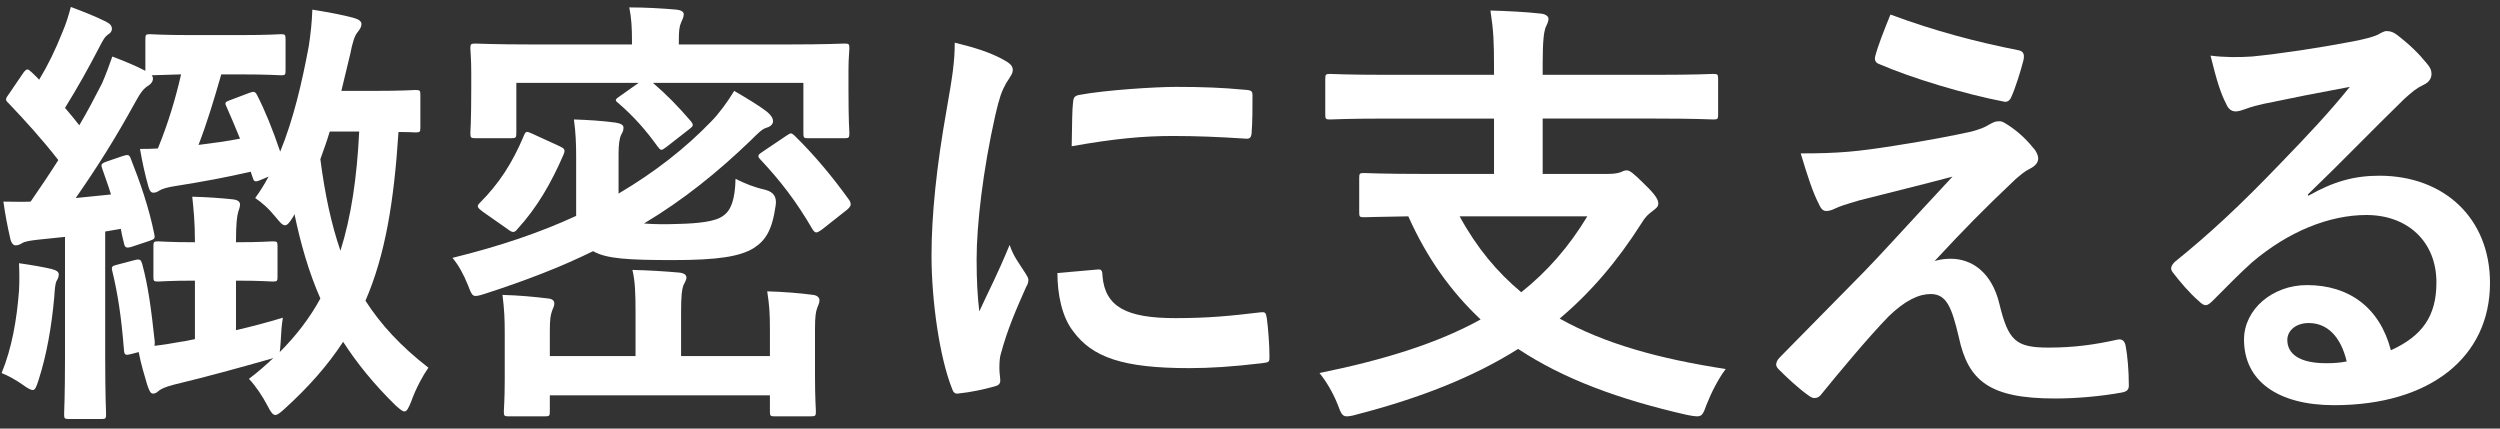
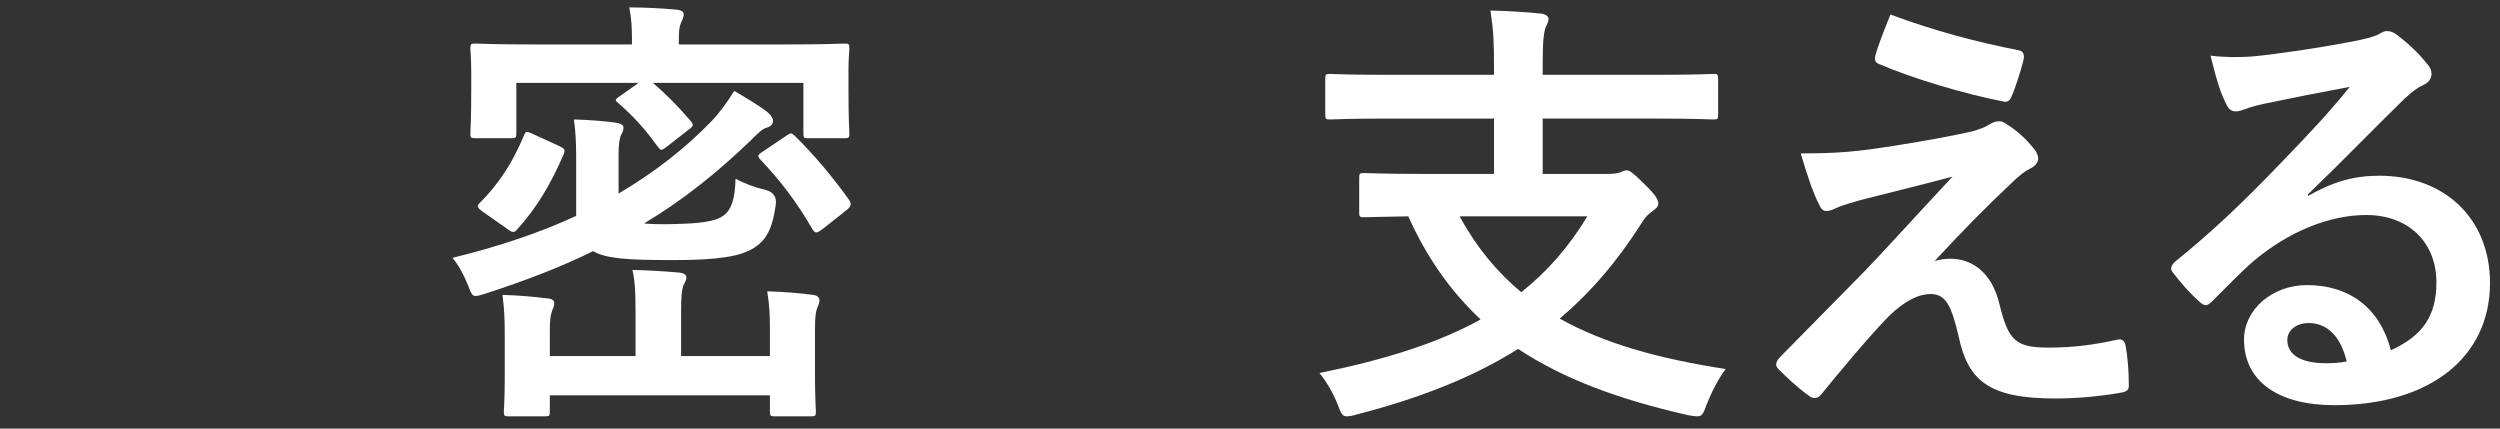
<svg xmlns="http://www.w3.org/2000/svg" id="_レイヤー_2" data-name="レイヤー 2" viewBox="0 0 280 48">
  <rect x="0" y="0" width="280" height="48" fill="#333333" stroke="none" />
  <defs>
    <style>
      .cls-1 {
        fill: none;
      }

      .cls-1, .cls-2 {
        stroke-width: 0px;
      }

      .cls-2 {
        fill: #fff;
      }

      .cls-3 {
        clip-path: url(#clippath);
      }
    </style>
    <clipPath id="clippath">
      <rect class="cls-1" width="280" height="48" />
    </clipPath>
  </defs>
  <g id="_レイヤー_1-2" data-name="レイヤー 1">
    <g class="cls-3">
      <g>
-         <path class="cls-2" d="m2.13,32.53c.05-.95.05-1.85,0-3.05,1.4.2,2.85.45,3.65.65.6.15.8.35.8.6s-.05.4-.25.75c-.15.3-.2.95-.25,1.75-.3,3.35-.85,6.5-1.75,9.3-.25.8-.4,1.15-.65,1.15s-.6-.2-1.15-.6c-.7-.5-1.7-1.05-2.35-1.3,1.15-2.8,1.7-5.95,1.95-9.25Zm30.7-8.25c-.4.65-.65.95-.9.95-.3,0-.55-.3-1-.85-.85-1.05-1.6-1.7-2.35-2.2.55-.75,1.05-1.55,1.5-2.4l-.95.4c-.6.25-.7.15-.85-.35l-.2-.6c-2.8.65-5.55,1.15-8.4,1.6-.95.15-1.5.3-1.9.55-.2.15-.4.2-.6.2-.25,0-.4-.15-.55-.65-.4-1.4-.7-2.8-.95-4.25.6,0,1.3,0,2-.05,1.15-2.8,2-5.65,2.6-8.3-1.95.05-2.9.1-3.3.1.1.1.15.25.15.35,0,.35-.2.6-.5.8-.5.3-.85.7-1.5,1.9-2.2,4-4.15,7.1-6.65,10.7l3.95-.4c-.3-1-.65-1.9-.95-2.8-.2-.55-.2-.65.5-.9l1.75-.6c.6-.2.75-.15.9.25,1.05,2.65,2.05,5.5,2.65,8.5.1.45.05.55-.55.75l-1.95.65c-.65.2-.8.1-.9-.4-.15-.55-.25-1.05-.35-1.6l-1.75.3v13.9c0,4.6.1,6.3.1,6.55,0,.5-.05.55-.55.55h-3.6c-.5,0-.55-.05-.55-.55,0-.3.1-1.95.1-6.55v-13.3l-2.9.3c-.9.1-1.6.2-1.9.4-.25.15-.45.25-.75.25-.25,0-.5-.3-.6-.85-.3-1.3-.55-2.6-.75-4.05,1.05,0,2.1.05,3.05,0,1.1-1.6,2.15-3.15,3.1-4.65-1.95-2.5-3.75-4.45-5.6-6.4-.4-.35-.3-.5.1-1.05l1.6-2.35c.2-.25.3-.35.45-.35.1,0,.25.1.45.3.3.3.6.55.85.85,1-1.65,1.8-3.3,2.6-5.3.45-1.05.7-1.9.95-2.85,1.35.5,2.75,1.05,3.95,1.65.5.25.65.5.65.8s-.2.5-.45.65c-.35.25-.5.55-.85,1.2-1.4,2.7-2.5,4.65-3.95,7,.55.65,1.1,1.3,1.6,1.95.95-1.6,1.75-3.15,2.55-4.7.45-1.05.8-2,1.15-3,1.3.5,2.55,1,3.7,1.6v-3.5c0-.55.05-.6.5-.6.3,0,1.35.1,4.75.1h5.2c3.4,0,4.45-.1,4.75-.1.45,0,.5.05.5.6v3.45c0,.5-.05.55-.5.55-.3,0-1.35-.1-4.75-.1h-1.95c-.85,2.95-1.6,5.45-2.55,7.9,1.6-.2,3.1-.4,4.65-.7-.5-1.25-1-2.4-1.5-3.55-.25-.5-.15-.55.35-.75l2.25-.85c.4-.15.6-.15.8.25.9,1.75,1.75,3.85,2.6,6.35,1.5-3.65,2.45-7.8,3.2-11.8.2-1.35.35-2.6.4-4.1,1.6.25,3.45.6,4.55.9.55.15.95.35.95.7,0,.3-.1.5-.45.95-.3.35-.55,1.1-.8,2.4l-1,4.15h3.4c3.5,0,4.65-.1,4.9-.1.5,0,.55.05.55.55v3.65c0,.5-.05.55-.55.55-.15,0-.7-.05-1.9-.05-.5,7.7-1.45,13.7-3.7,18.9,1.7,2.65,3.95,5.1,7.05,7.5-.6.85-1.4,2.3-1.95,3.85-.3.7-.45,1.05-.75,1.05-.2,0-.5-.25-1-.7-2.4-2.35-4.3-4.7-5.85-7.1-1.7,2.6-3.85,5.05-6.55,7.5-.5.45-.8.7-1.05.7s-.5-.3-.85-1c-.6-1.15-1.35-2.25-2.1-3.05,1-.75,1.9-1.55,2.75-2.35-.2.1-.45.15-.8.25-3,.85-6.6,1.85-10.35,2.75-1,.25-1.45.5-1.65.65-.2.15-.35.35-.7.35-.25,0-.4-.25-.65-1-.3-1-.7-2.35-.95-3.65l-.75.2c-.75.2-.85.15-.9-.45-.3-3.8-.7-6.3-1.3-8.8-.15-.55,0-.6.6-.75l1.9-.5c.6-.15.7-.05.85.45.65,2.4,1,4.95,1.4,8.7,0,.2,0,.35-.05.45.95-.1,1.85-.25,2.95-.45.5-.05,1.05-.2,1.6-.3v-6.55c-2.9,0-3.8.1-4.1.1-.5,0-.55-.05-.55-.5v-3.45c0-.5.05-.55.55-.55.3,0,1.2.1,4.1.1,0-2.3-.15-3.65-.3-5.1,1.8.05,3.15.15,4.6.3.45.05.75.25.75.55s-.1.55-.2.85c-.15.5-.25,1.45-.25,3.25v.15c2.85,0,3.8-.1,4.1-.1.5,0,.55.05.55.55v3.45c0,.45-.05.5-.55.5-.3,0-1.25-.1-4.1-.1v5.55c1.7-.4,3.45-.85,5.25-1.4-.15.85-.2,1.8-.25,2.75-.05.5-.05.85-.1,1.1,1.85-1.85,3.35-3.8,4.55-6-1.3-2.95-2.2-6.1-2.9-9.45l-.15.3Zm4.1-9.55c-.3,1.05-.7,2.1-1.05,3.1.5,3.85,1.2,7.2,2.25,10.25,1.2-3.8,1.85-8.2,2.1-13.35h-3.3Z" />
        <path class="cls-2" d="m69.28,21.68c4.15-2.45,7.55-5.15,10.35-8.05.85-.85,1.85-2.2,2.6-3.45,1.45.85,2.8,1.65,3.75,2.4.45.4.6.7.6,1,0,.4-.4.65-.8.75-.45.15-.95.65-1.7,1.4-3.7,3.55-7.45,6.6-11.95,9.3,1.1.1,2.55.1,3.85.05,2.15-.05,4.15-.25,5-.9.9-.6,1.35-1.85,1.4-4.15,1.1.55,2.1.95,3.4,1.25q1.3.35,1.1,1.7c-.4,2.85-1.15,3.95-2.45,4.8-1.55.95-4,1.35-9.05,1.35s-7.5-.15-8.95-1c-3.55,1.75-7.55,3.3-12.2,4.8-1.3.4-1.3.35-1.8-.95-.5-1.25-1.05-2.25-1.75-3.1,5.3-1.3,9.85-2.85,13.85-4.7v-6.65c0-1.45-.05-2.7-.25-4.15,1.55.05,3.15.15,4.65.35.65.1.9.3.9.55,0,.3-.05.45-.25.8-.2.4-.3,1.1-.3,2.15v4.45Zm18.75-16.7c4.6,0,6.25-.1,6.55-.1.5,0,.55.05.55.55,0,.3-.1,1.1-.1,2.4v2.05c0,3.95.1,4.7.1,5,0,.55-.05.6-.55.6h-4.1c-.45,0-.5-.05-.5-.6v-5.6h-16.85c1.55,1.35,2.75,2.55,4.25,4.3.35.45.25.55-.2.9l-2.5,1.95c-.3.2-.45.35-.6.35s-.25-.15-.45-.4c-1.25-1.75-2.65-3.35-4.4-4.85-.4-.3-.35-.4.25-.8l2.05-1.45h-13.7v5.6c0,.55-.05.6-.6.6h-3.95c-.55,0-.6-.05-.6-.6,0-.3.1-1.05.1-5v-1.7c0-1.65-.1-2.45-.1-2.75,0-.5.05-.55.6-.55.3,0,1.95.1,6.55.1h10.95v-.45c0-1.35-.05-2.45-.3-3.7,1.75,0,3.6.1,5.3.25.5.05.8.25.8.5,0,.35-.15.6-.3.95-.2.45-.25.95-.25,2.05v.4h12Zm-34,18.7c-.6-.45-.65-.6-.3-.95,2.15-2.15,3.65-4.45,4.95-7.55.2-.5.3-.5.95-.2l3.05,1.4c.55.25.65.4.45.9-1.4,3.25-3,6-5.2,8.4-.15.2-.3.3-.45.3s-.35-.1-.6-.3l-2.85-2Zm32.2,13.15c0-1.65-.05-2.55-.3-4.2,1.8.05,3.7.2,5.15.4.45.05.7.3.7.6,0,.35-.15.55-.25.85-.15.4-.25.95-.25,2.3v5.3c0,2.6.1,3.75.1,4,0,.5-.05.55-.6.55h-4c-.5,0-.55-.05-.55-.55v-1.8h-24.65v1.8c0,.5-.05.55-.55.55h-4.05c-.5,0-.55-.05-.55-.55,0-.3.1-1.25.1-3.6v-5.1c0-1.8-.05-2.65-.25-4.35,1.85.05,3.45.2,5.1.4.5.05.7.25.7.55,0,.4-.2.6-.3,1-.1.35-.2.65-.2,2.1v2.8h9.6v-4.9c0-2.15-.05-3.5-.35-4.75,1.9.05,3.55.15,5.25.3.5.05.8.25.8.55s-.2.55-.35.9c-.15.45-.25,1.05-.25,3v4.9h9.95v-3.05Zm1.8-21.6c.55-.35.55-.4.95-.05,2.2,2.15,4.25,4.6,6.15,7.25.25.45.2.65-.25,1.05l-2.85,2.25c-.3.2-.45.3-.6.3s-.25-.1-.4-.3c-1.85-3.2-3.65-5.5-5.85-7.85-.4-.4-.3-.55.25-.9l2.6-1.75Z" />
-         <path class="cls-2" d="m112.28,6.63c.85.45,1.15.75,1.15,1.2,0,.35-.1.5-.75,1.5-.5.9-.75,1.6-1.2,3.55-1.4,6.2-2.1,12.35-2.1,16.15,0,2.45.1,4.1.3,5.85,1.05-2.3,1.95-3.95,3.4-7.45.4,1.25,1.05,2.05,1.75,3.15.15.25.35.55.35.75,0,.35-.1.55-.25.8-1.15,2.6-2.1,4.75-2.85,7.55-.1.3-.15.85-.15,1.55,0,.6.1,1,.1,1.4,0,.35-.2.55-.65.65-1.25.35-2.65.65-4.1.8-.35.05-.55-.2-.65-.55-1.4-3.5-2.3-9.85-2.3-14.9,0-4.5.55-9.95,1.7-16.4.65-3.7.9-5.35.9-7.45,2.25.55,3.85,1.05,5.35,1.85Zm10.7,23.55c.4-.05.5.2.5.75.3,3.45,2.7,4.7,8.15,4.7,3.75,0,6.2-.25,9.55-.65.5-.05.6,0,.7.65.15,1.05.3,3,.3,4.3,0,.6,0,.65-.85.75-3.4.4-5.8.55-8.15.55-7.4,0-10.85-1.2-13-4.15-1.25-1.6-1.75-4.15-1.75-6.5l4.55-.4Zm-2.8-18.7c.05-.6.2-.75.7-.85,2.95-.55,8.55-.9,10.85-.9,3,0,5.3.1,7.4.3,1.05.05,1.15.15,1.15.65,0,1.5,0,2.85-.1,4.25-.05.45-.2.65-.65.6-3-.2-5.6-.3-8.15-.3-3.35,0-6.6.3-11.35,1.15.05-2.8.05-4.05.15-4.9Z" />
        <path class="cls-2" d="m155.33,13.28c-4.5,0-6.05.1-6.35.1-.5,0-.55-.05-.55-.55v-3.95c0-.55.05-.6.55-.6.3,0,1.85.1,6.35.1h12v-.8c0-2.85-.05-4.1-.4-6.4,1.8.05,3.95.15,5.7.35.45.05.8.3.8.55,0,.4-.2.7-.35,1.05-.15.5-.3,1.35-.3,3.95v1.3h12.75c4.5,0,6.05-.1,6.35-.1.5,0,.55.05.55.6v3.95c0,.5-.05.55-.55.55-.3,0-1.85-.1-6.35-.1h-12.75v6.2h7.3c.75,0,1.2-.1,1.45-.2.2-.1.45-.2.65-.2.35,0,.75.3,2,1.55,1.15,1.1,1.55,1.7,1.55,2.15,0,.4-.25.55-.7.9s-.75.6-1.2,1.35c-2.7,4.25-5.7,7.75-9.15,10.65,5,2.8,11.1,4.5,18.6,5.65-.8,1.05-1.6,2.6-2.15,4-.35,1-.5,1.3-1.05,1.3-.25,0-.6-.05-1.1-.15-7.7-1.75-13.9-4.05-18.95-7.4-5,3.15-10.95,5.5-18.1,7.35-.5.15-.85.2-1.1.2-.5,0-.65-.35-1-1.3-.55-1.4-1.35-2.7-2.05-3.55,7.35-1.5,13.25-3.35,18.05-6-3.3-3.1-6-6.85-8.1-11.55-3.4.05-4.7.1-4.95.1-.5,0-.55-.05-.55-.55v-3.85c0-.5.05-.55.55-.55.3,0,1.95.1,6.8.1h7.75v-6.2h-12Zm8.15,10.95c1.9,3.5,4.2,6.25,6.9,8.5,2.9-2.3,5.35-5.1,7.4-8.5h-14.3Z" />
        <path class="cls-2" d="m212.13,16.33c3.85-.6,6.65-1.15,8.7-1.6.85-.25,1.35-.4,2-.8.45-.25.65-.35,1.1-.35.3,0,.45.1.85.35.9.55,2.05,1.5,2.95,2.65.35.35.55.85.55,1.15,0,.45-.3.85-.9,1.15-.7.35-1.05.7-1.6,1.15-3.7,3.5-5.75,5.6-9.1,9.2.65-.2,1.3-.25,1.8-.25,2.35,0,4.6,1.5,5.45,5.05,1,4.1,1.8,4.9,5.5,4.9,2.95,0,5.3-.35,7.75-.9.55-.1.8.2.9.75.2,1.05.35,2.75.35,4.4,0,.5-.25.7-.9.8-2.2.4-4.95.65-7.35.65-7.35,0-9.75-1.95-10.8-6.9-.8-3.4-1.4-4.8-3.15-4.8-1.3,0-2.85.7-4.7,2.5-2.25,2.3-5.9,6.7-7.6,8.8-.15.2-.4.35-.7.35-.15,0-.35-.05-.55-.2-1.3-.9-2.6-2.15-3.5-3.05-.15-.15-.25-.35-.25-.5,0-.25.15-.55.4-.8,3.2-3.25,6.25-6.35,9.45-9.6,1.95-2,4.55-4.9,9.9-10.65-3.75,1-7.1,1.8-10.4,2.65-1.55.45-2.3.7-2.7.9-.4.2-.7.3-1.05.3s-.6-.25-.85-.85c-.65-1.25-1.25-3.1-2-5.6,4.3,0,6.3-.2,10.45-.85Zm13.95-10.7c.5.1.7.4.55,1.1-.3,1.2-.9,3.1-1.35,4.1-.15.4-.45.65-.85.55-4.4-.85-10.25-2.6-13.95-4.2-.3-.1-.6-.35-.45-.9.3-1.15.95-2.8,1.7-4.65,5,1.85,9.55,3.05,14.35,4Z" />
        <path class="cls-2" d="m258.53,21.93c2.8-1.6,5.15-2.25,7.95-2.25,7.3,0,12.4,4.8,12.4,12,0,8.35-6.75,13.7-17.45,13.7-6.3,0-10.1-2.7-10.1-7.35,0-3.35,3.15-6.1,7.05-6.1,4.7,0,8.15,2.5,9.4,7.3,3.5-1.6,5.1-3.8,5.1-7.6,0-4.55-3.2-7.55-7.85-7.55-4.15,0-8.75,1.85-12.8,5.3-1.45,1.3-2.85,2.75-4.35,4.25-.35.35-.6.55-.85.55-.2,0-.45-.15-.75-.45-1.05-.9-2.15-2.2-2.95-3.25-.3-.4-.15-.75.25-1.15,3.9-3.15,7.35-6.35,11.85-11.05,3.1-3.2,5.45-5.7,7.75-8.55-3,.55-6.55,1.25-9.65,1.9-.65.15-1.3.3-2.1.6-.25.1-.75.25-1,.25-.5,0-.85-.25-1.1-.85-.6-1.15-1.05-2.55-1.75-5.4,1.5.2,3.15.2,4.65.1,3.05-.3,7.45-.95,11.35-1.7,1.25-.25,2.25-.5,2.75-.75.25-.15.7-.4.95-.4.5,0,.8.15,1.15.4,1.5,1.15,2.5,2.15,3.35,3.2.4.45.55.8.55,1.2,0,.5-.3.95-.85,1.2-.85.4-1.25.75-2.2,1.6-3.65,3.55-7,7.05-10.8,10.7l.05.15Zm.05,14.25c-1.45,0-2.4.85-2.4,1.9,0,1.55,1.35,2.6,4.35,2.6.9,0,1.55-.05,2.3-.2-.65-2.75-2.15-4.3-4.25-4.3Z" />
      </g>
    </g>
  </g>
</svg>